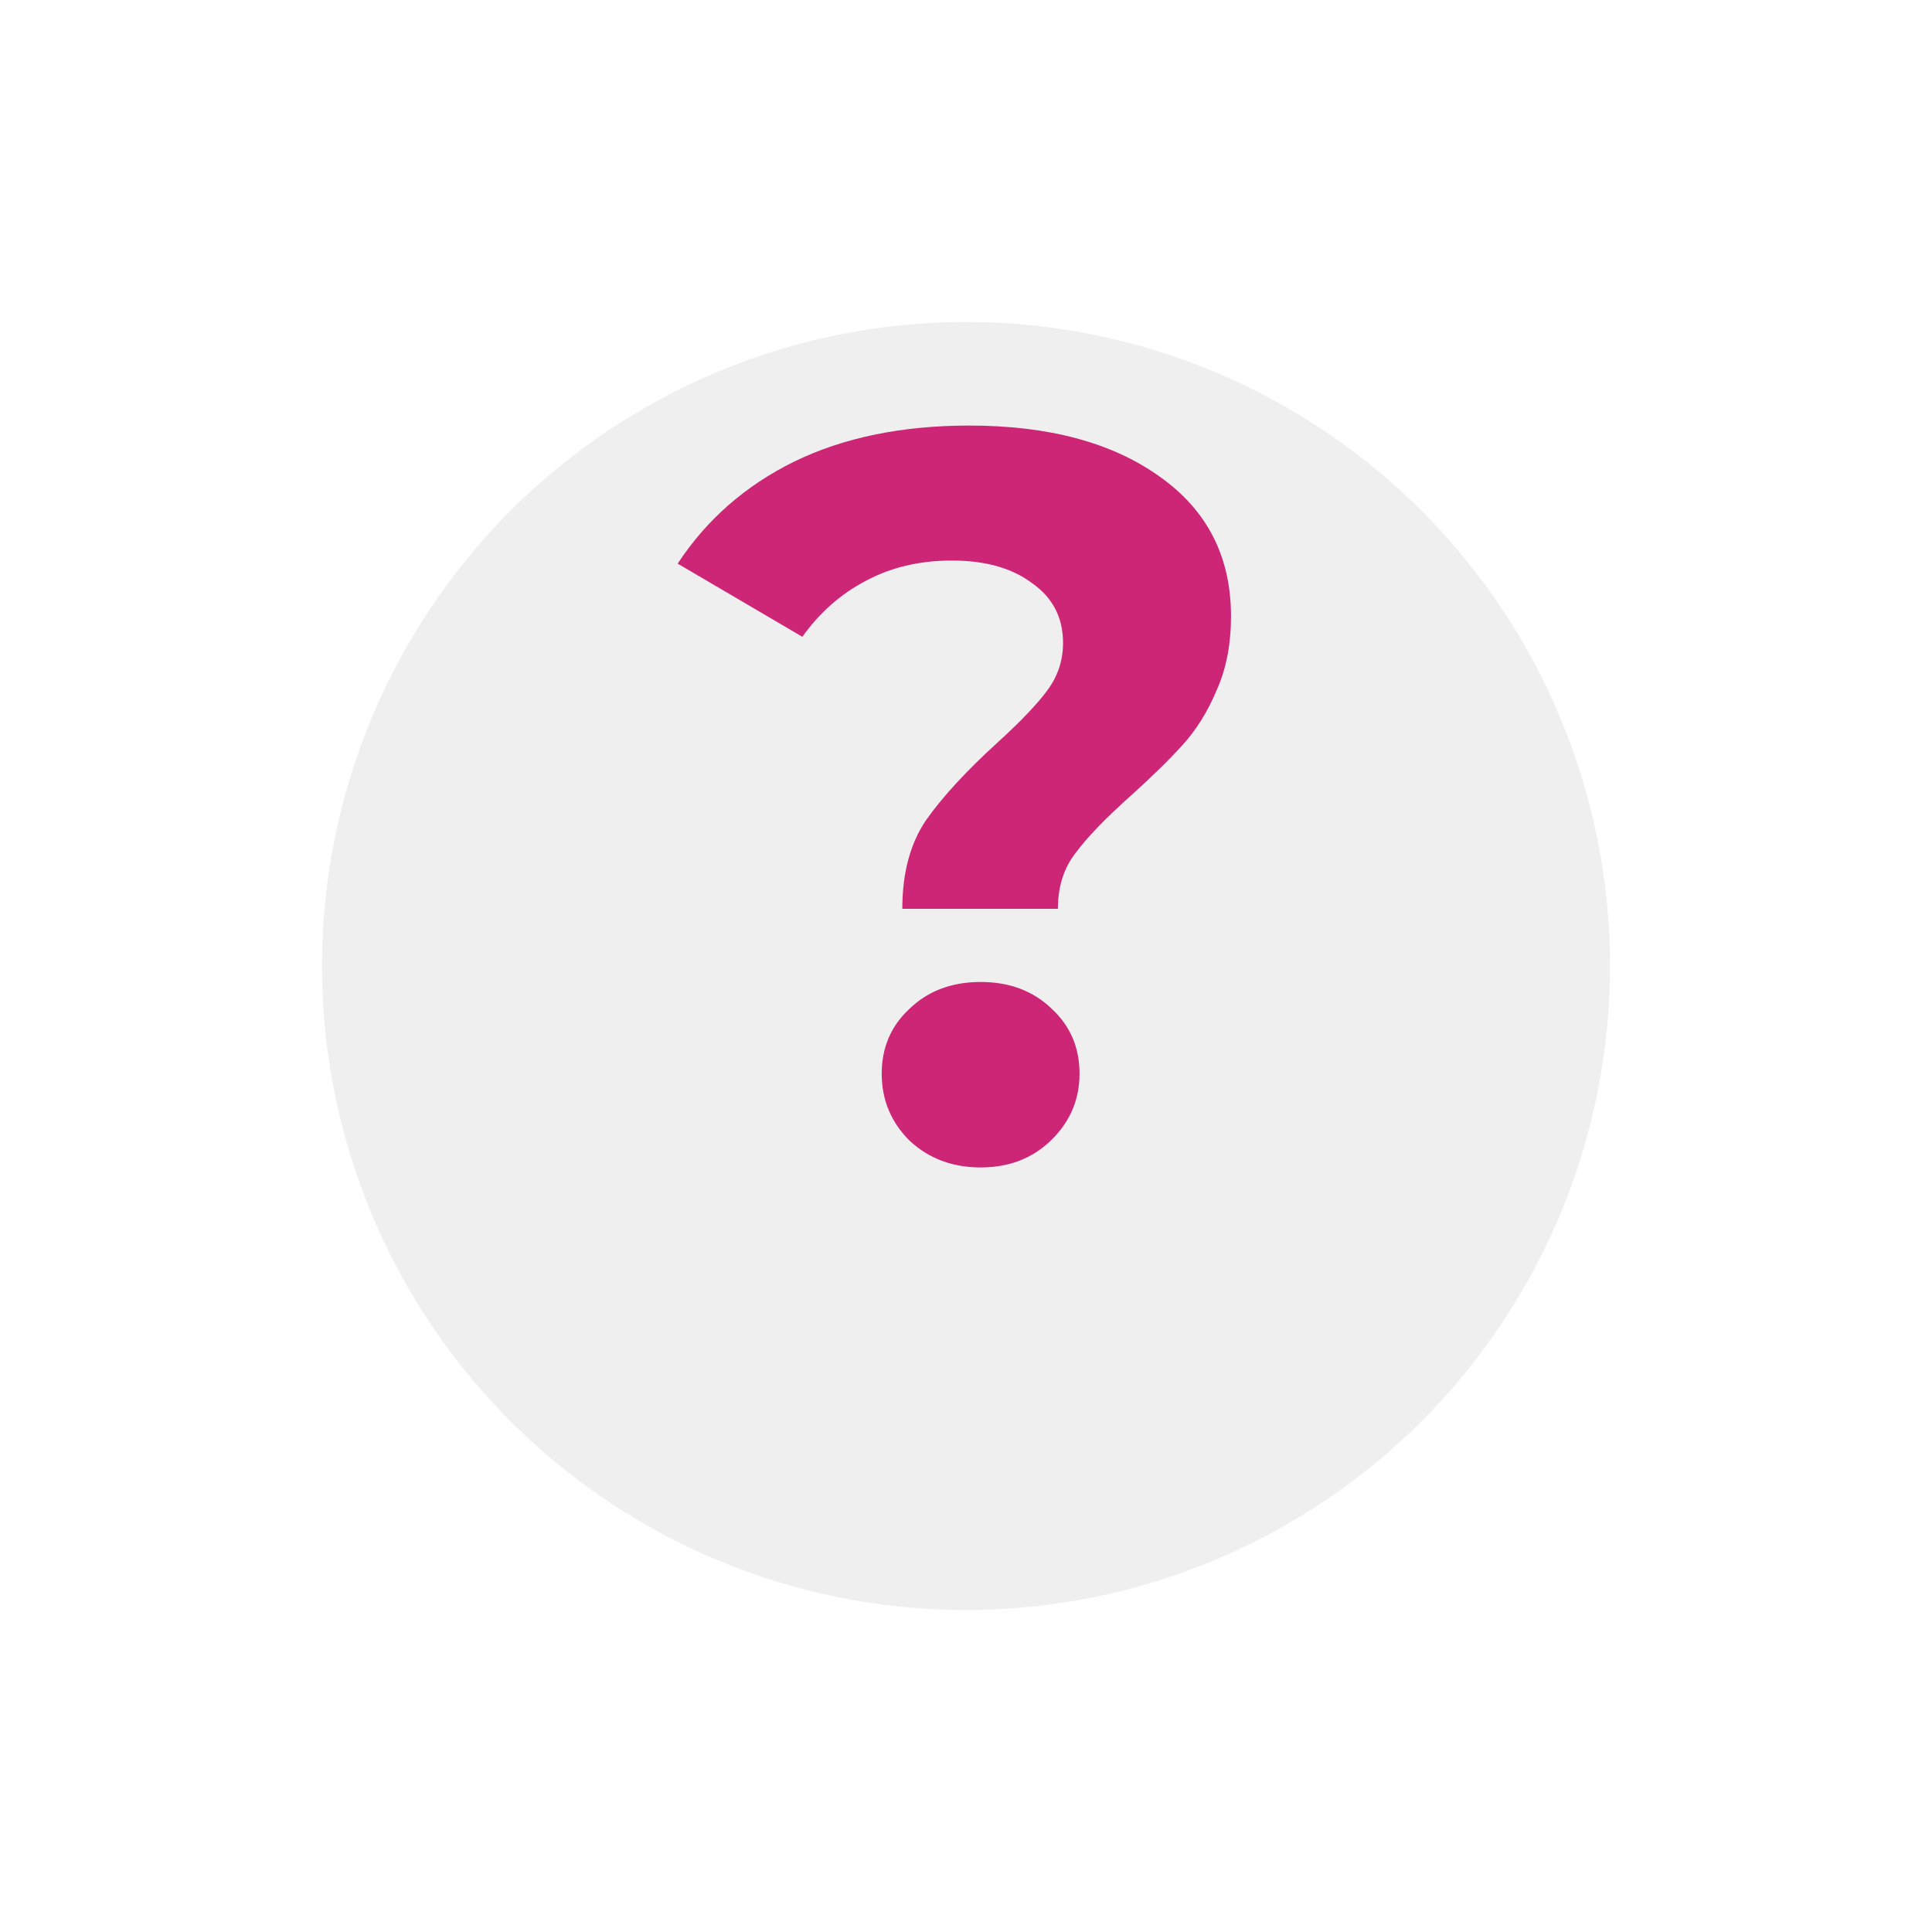
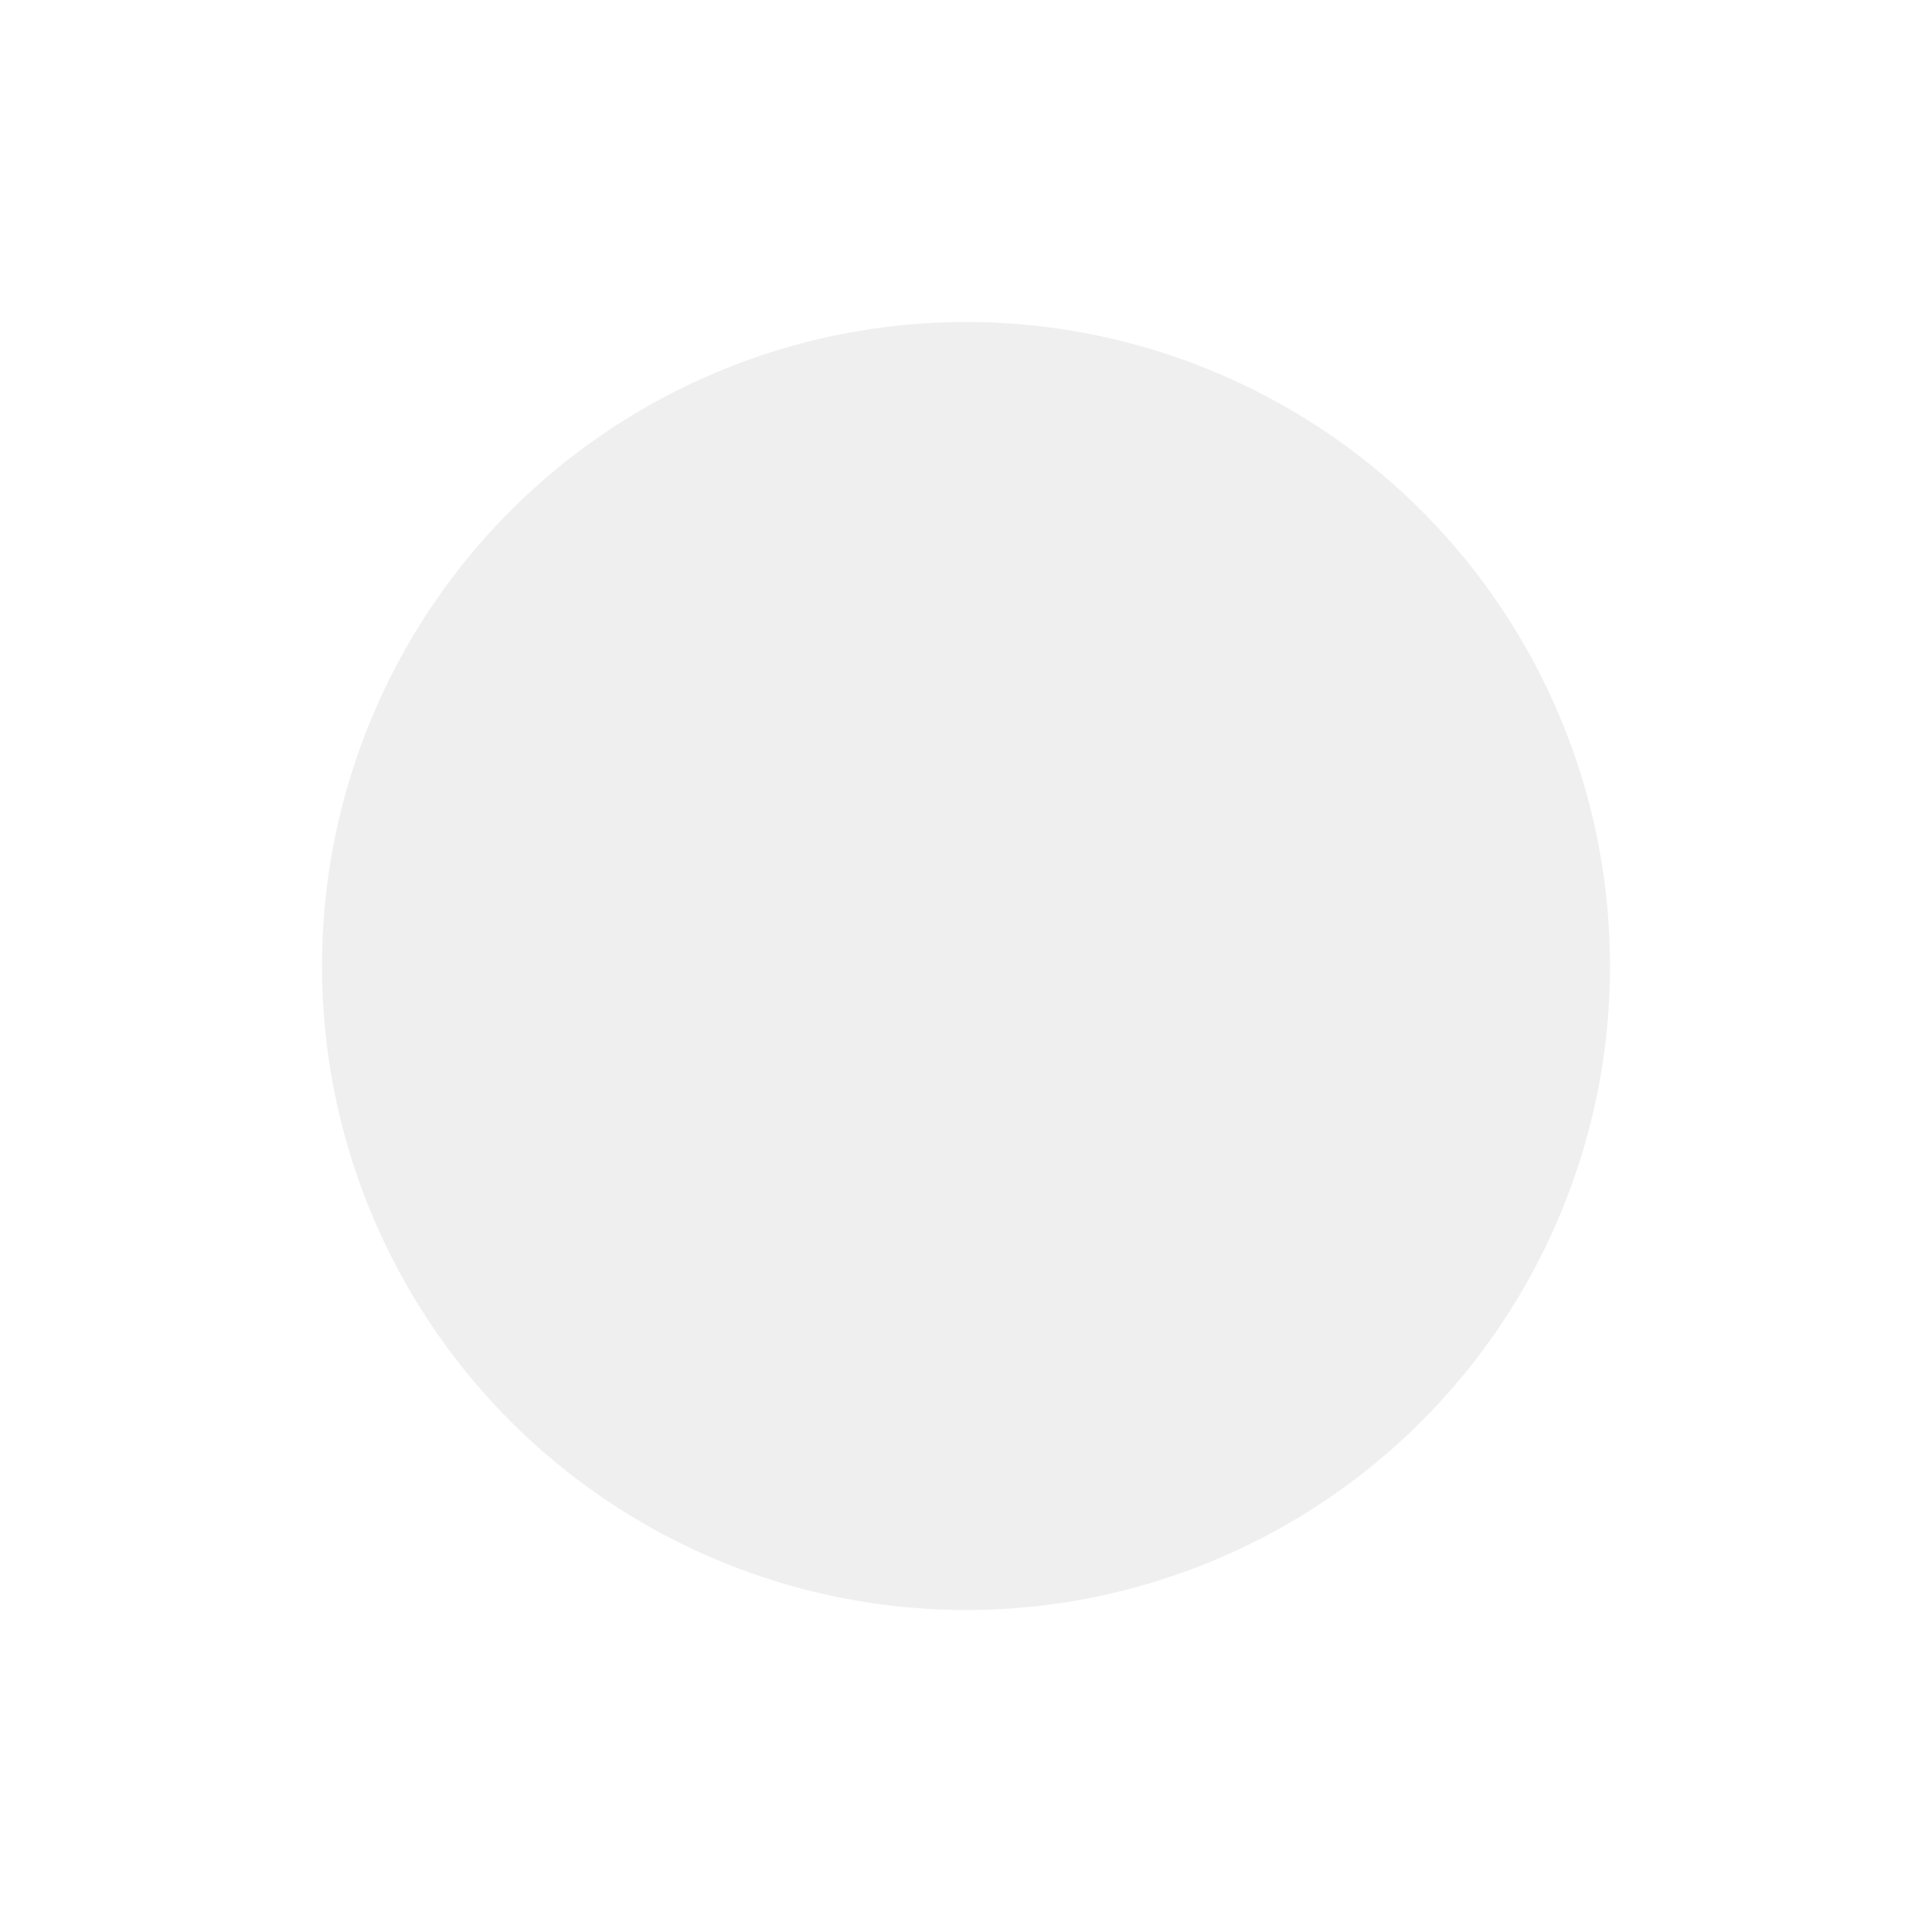
<svg xmlns="http://www.w3.org/2000/svg" width="60" height="60" viewBox="0 0 60 60" fill="none">
  <g filter="url(#filter0_d_104_78)">
    <circle cx="30" cy="25" r="20" fill="#EFEFEF" />
  </g>
-   <path d="M28.022 28.224C28.022 27.115 28.267 26.197 28.758 25.472C29.27 24.747 30.006 23.947 30.966 23.072C31.67 22.432 32.182 21.899 32.502 21.472C32.843 21.024 33.014 20.523 33.014 19.968C33.014 19.179 32.694 18.56 32.054 18.112C31.436 17.643 30.604 17.408 29.558 17.408C28.555 17.408 27.66 17.621 26.87 18.048C26.102 18.453 25.451 19.029 24.918 19.776L21.046 17.504C21.942 16.139 23.148 15.083 24.662 14.336C26.198 13.589 28.012 13.216 30.102 13.216C32.556 13.216 34.518 13.739 35.99 14.784C37.483 15.829 38.23 17.28 38.23 19.136C38.23 20.011 38.081 20.779 37.782 21.44C37.505 22.101 37.153 22.667 36.726 23.136C36.321 23.584 35.788 24.107 35.126 24.704C34.337 25.408 33.761 26.005 33.398 26.496C33.035 26.965 32.854 27.541 32.854 28.224H28.022ZM30.454 36.256C29.579 36.256 28.843 35.979 28.246 35.424C27.67 34.848 27.382 34.155 27.382 33.344C27.382 32.533 27.67 31.861 28.246 31.328C28.822 30.773 29.558 30.496 30.454 30.496C31.35 30.496 32.086 30.773 32.662 31.328C33.238 31.861 33.526 32.533 33.526 33.344C33.526 34.155 33.227 34.848 32.63 35.424C32.054 35.979 31.329 36.256 30.454 36.256Z" fill="#CD2676" />
  <defs>
    <filter id="filter0_d_104_78" x="0" y="0" width="60" height="60" filterUnits="userSpaceOnUse" color-interpolation-filters="sRGB">
      <feFlood flood-opacity="0" result="BackgroundImageFix" />
      <feColorMatrix in="SourceAlpha" type="matrix" values="0 0 0 0 0 0 0 0 0 0 0 0 0 0 0 0 0 0 127 0" result="hardAlpha" />
      <feOffset dy="5" />
      <feGaussianBlur stdDeviation="5" />
      <feComposite in2="hardAlpha" operator="out" />
      <feColorMatrix type="matrix" values="0 0 0 0 0.804 0 0 0 0 0.149 0 0 0 0 0.463 0 0 0 0.3 0" />
      <feBlend mode="normal" in2="BackgroundImageFix" result="effect1_dropShadow_104_78" />
      <feBlend mode="normal" in="SourceGraphic" in2="effect1_dropShadow_104_78" result="shape" />
    </filter>
  </defs>
</svg>